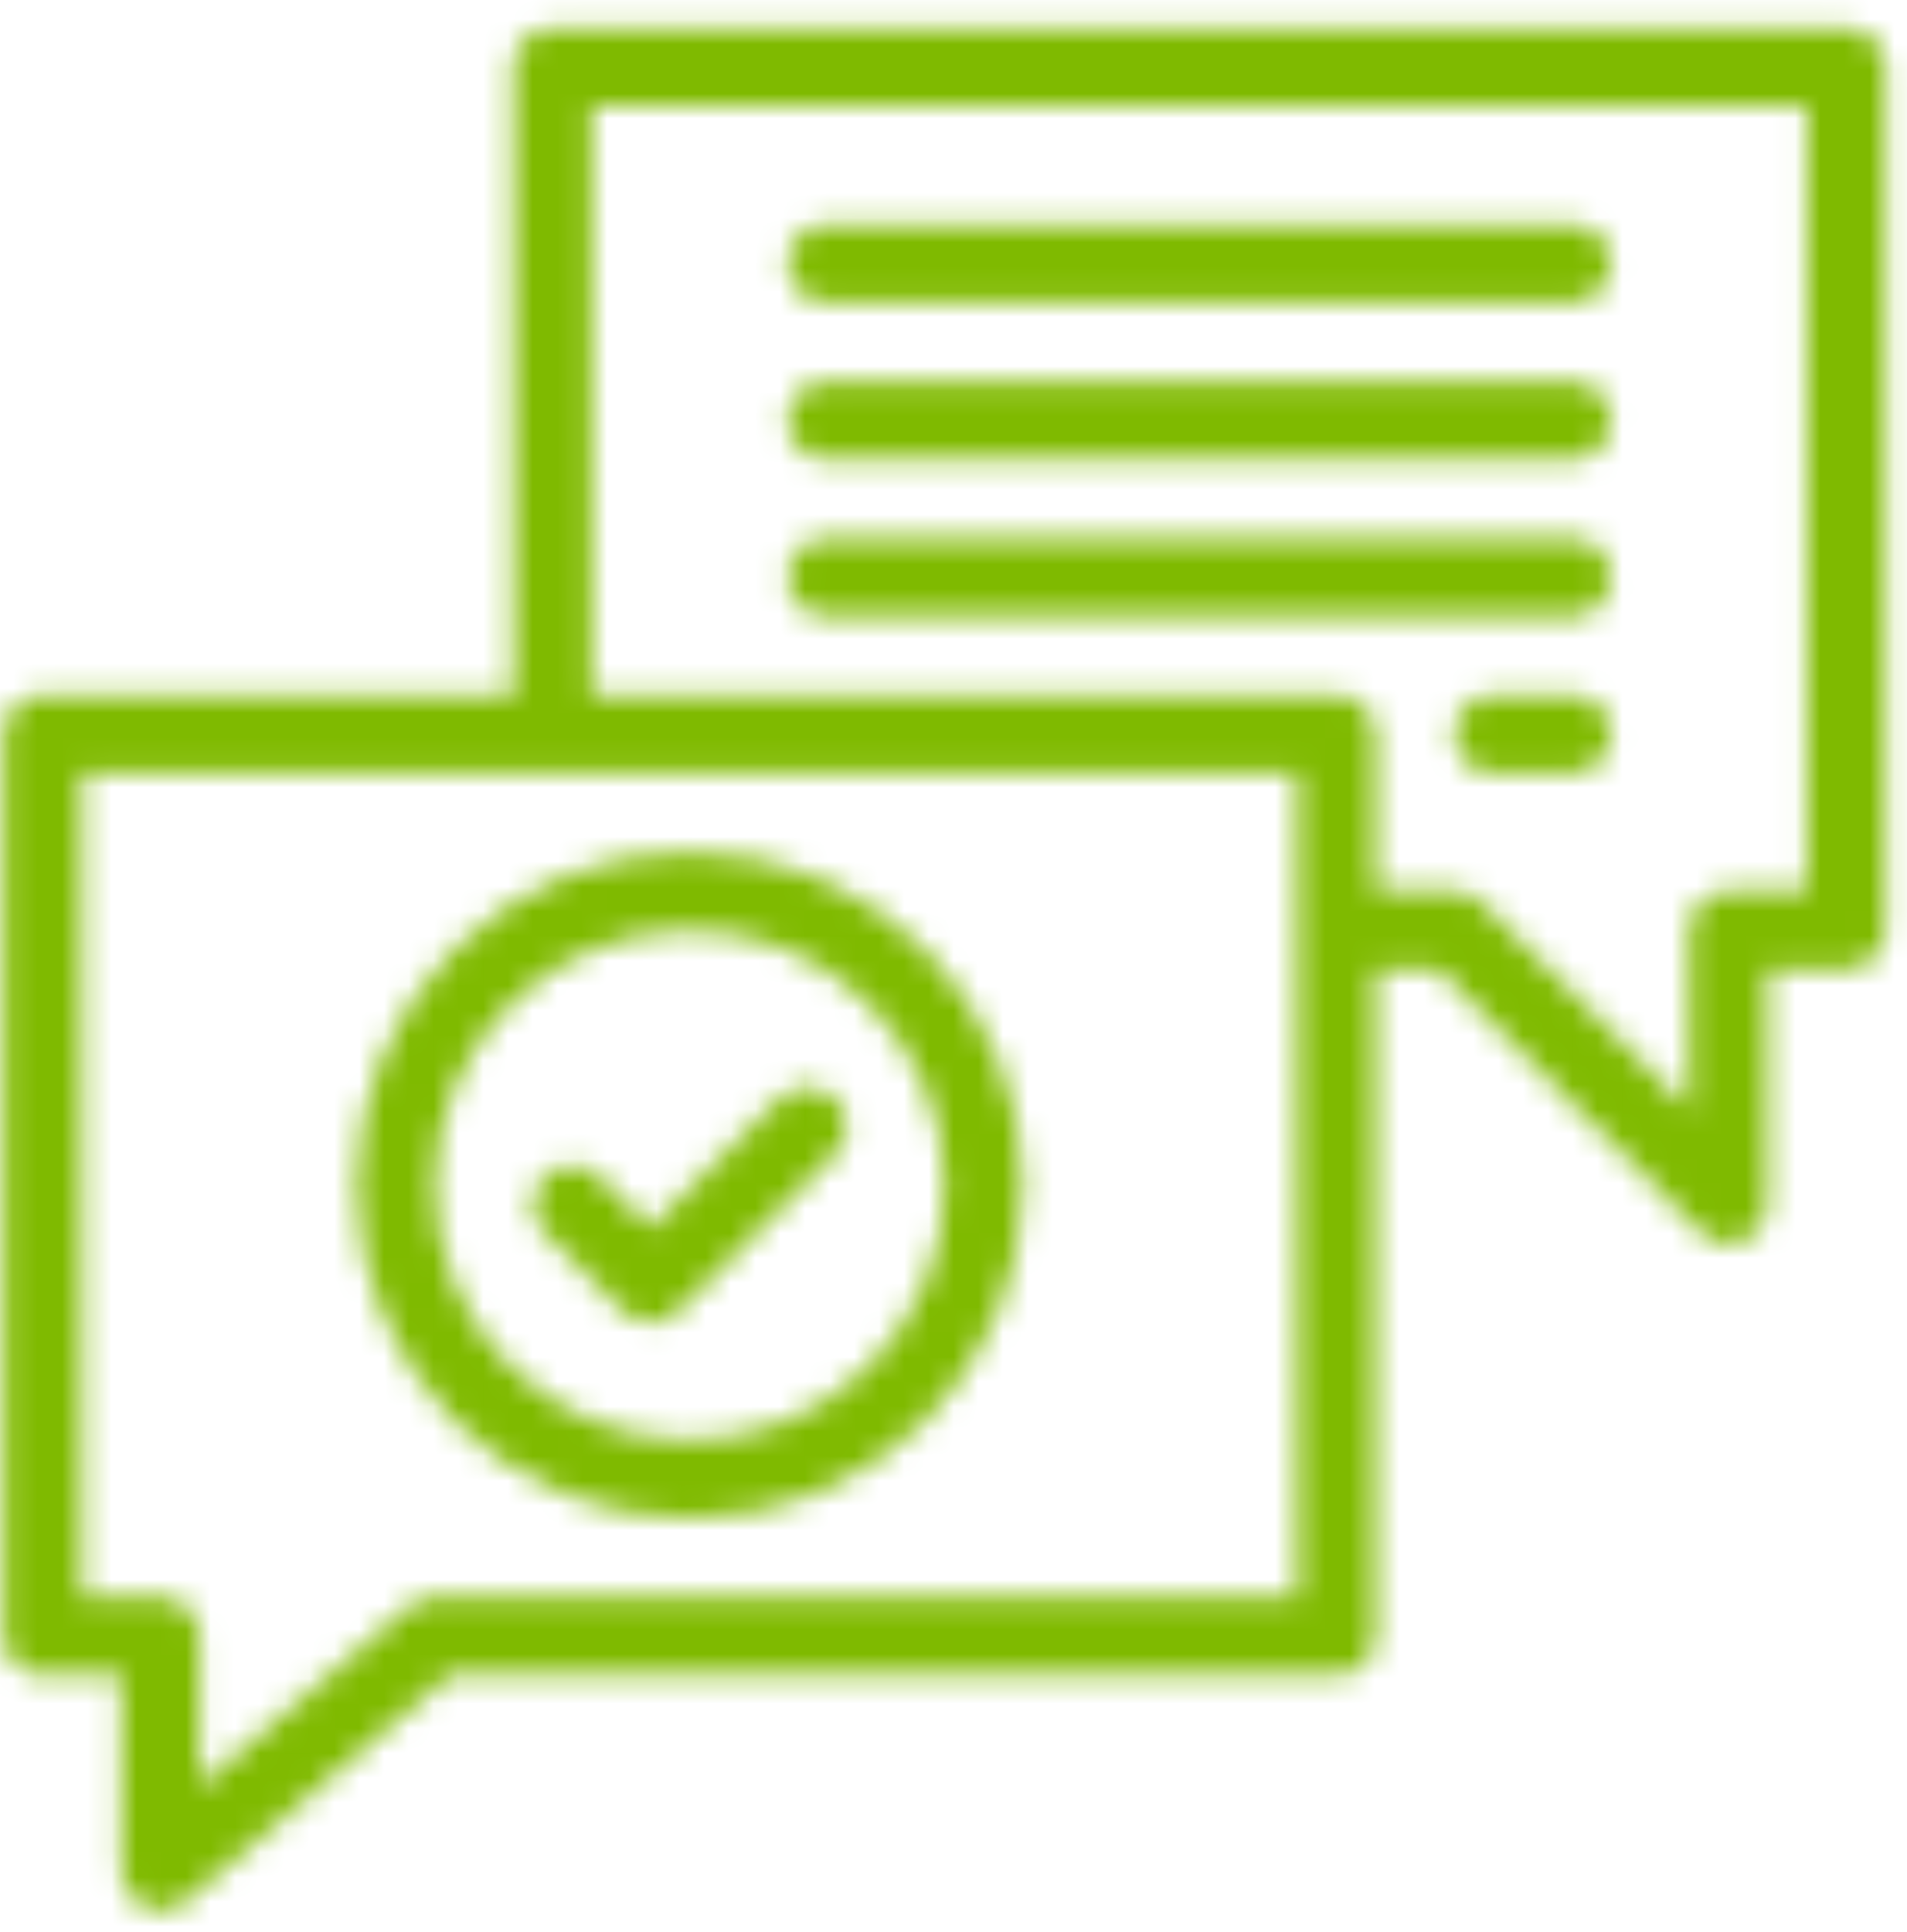
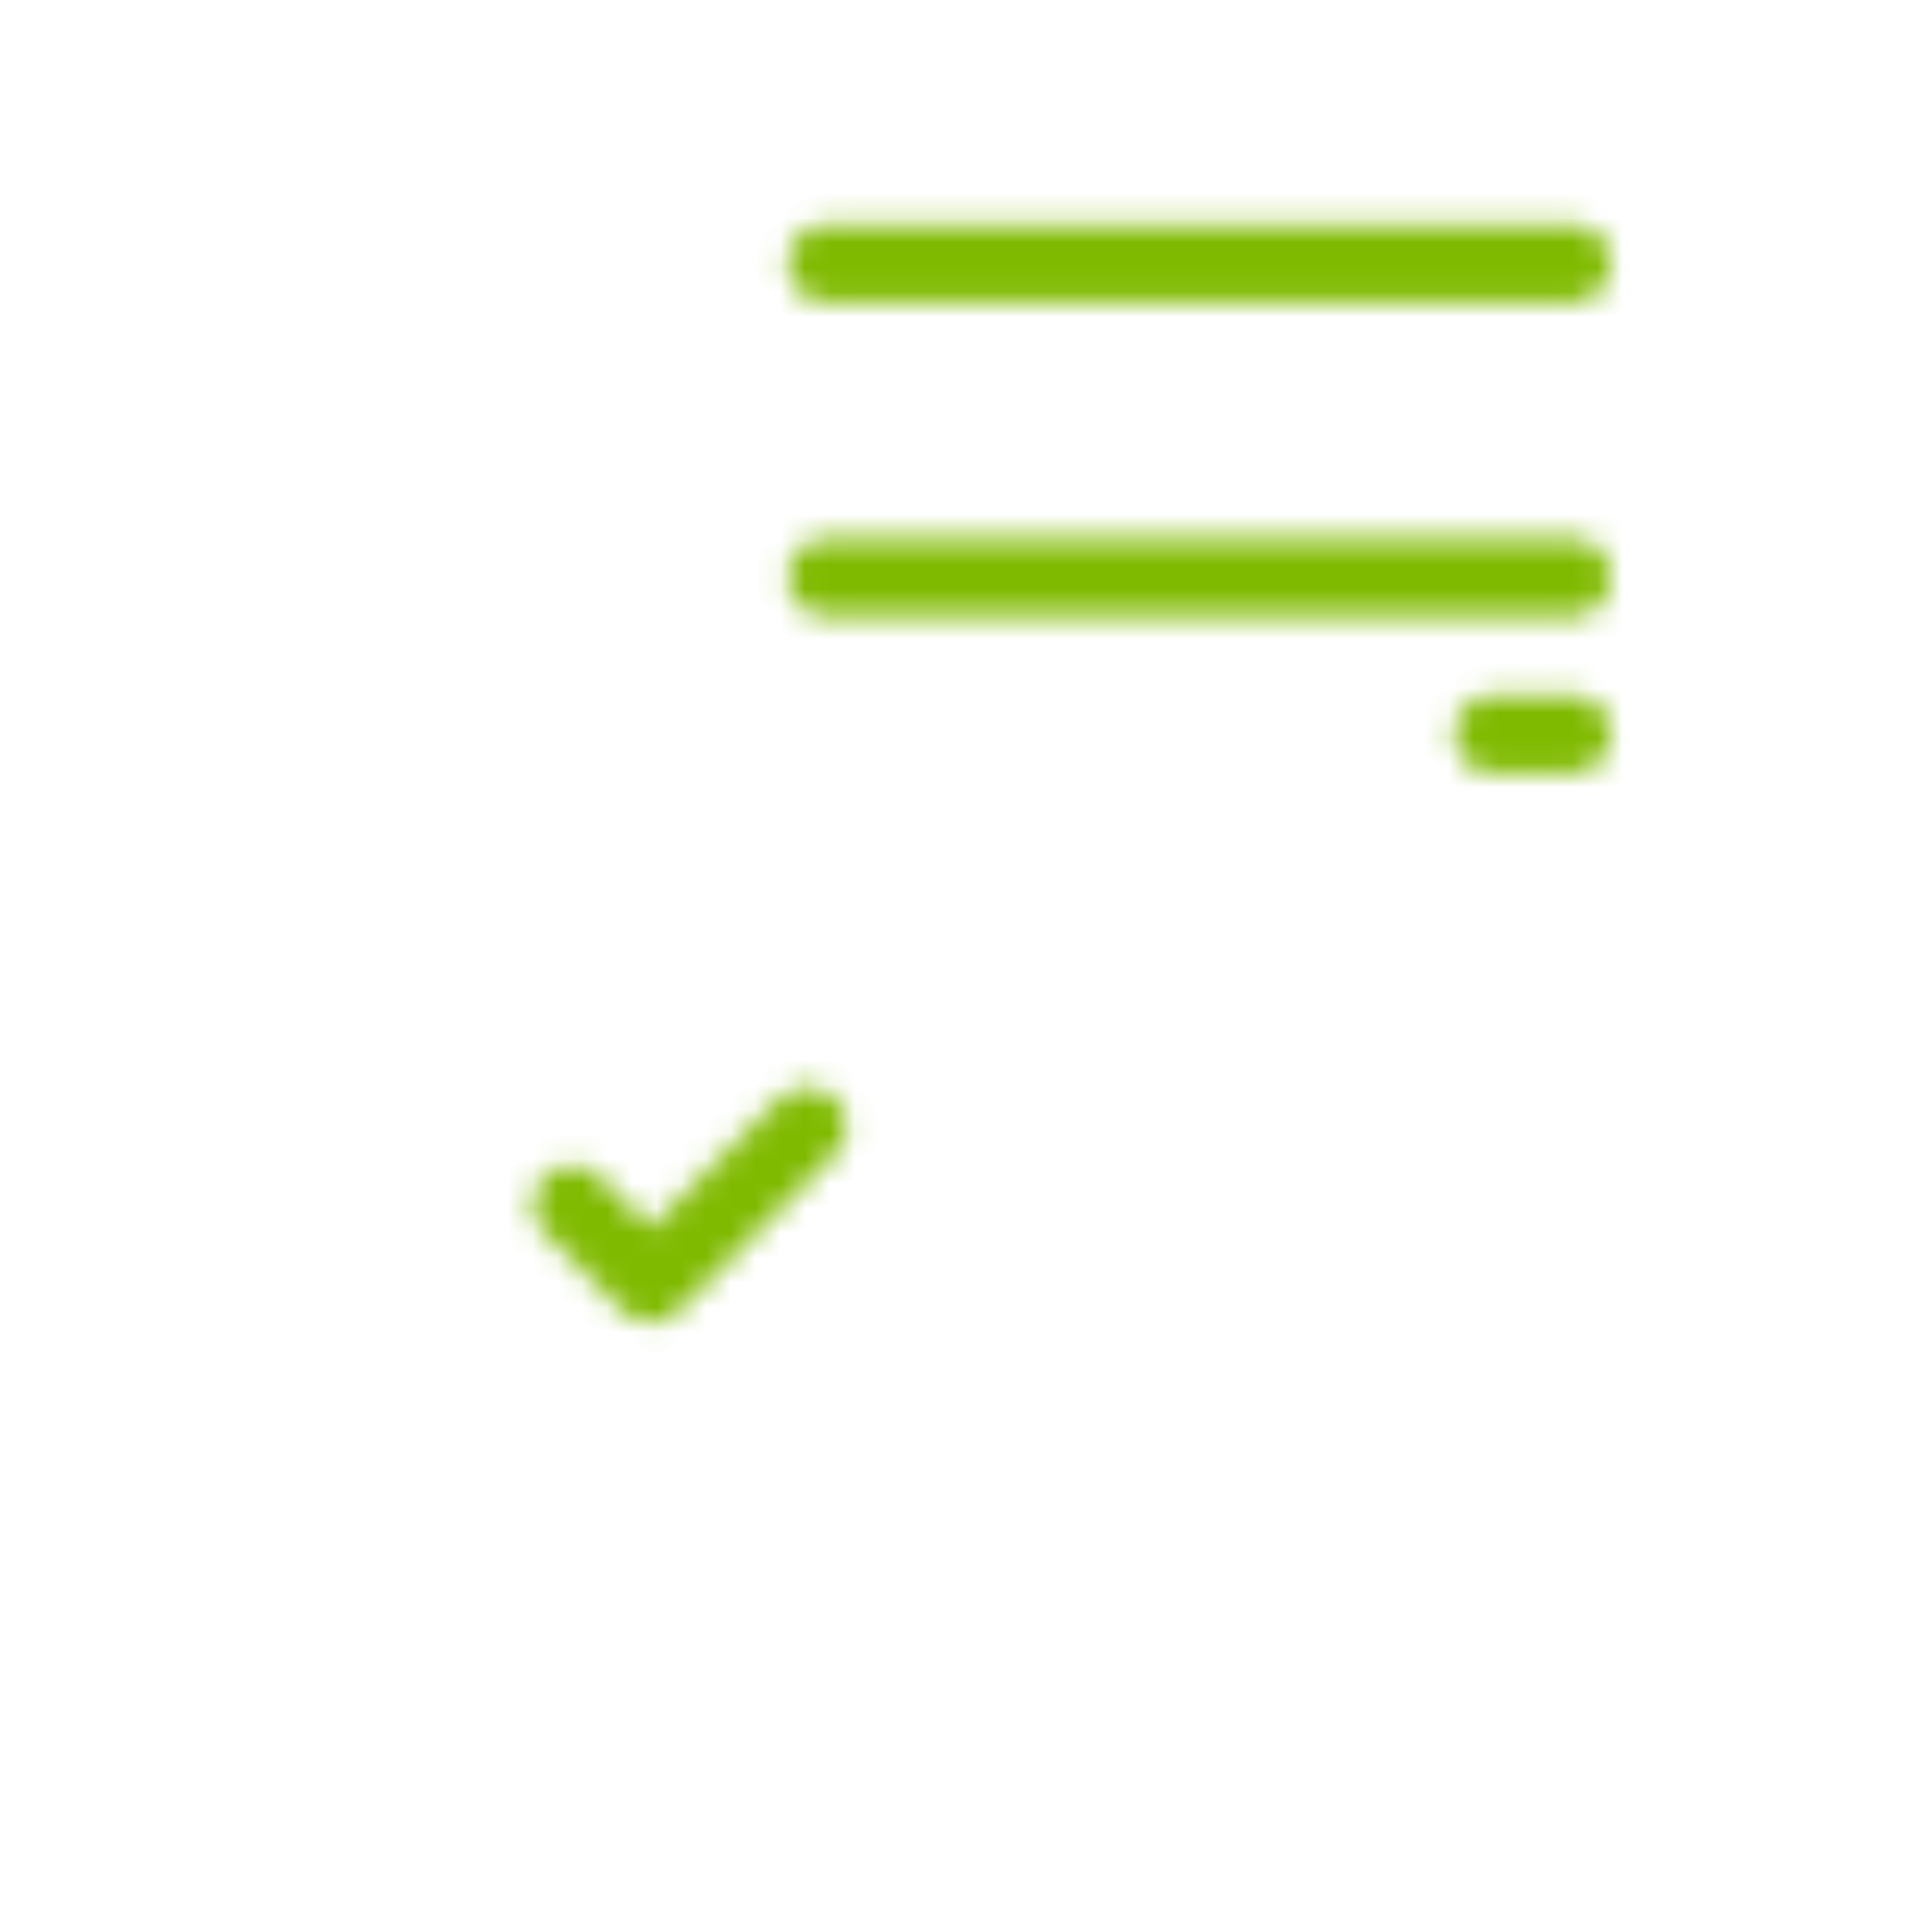
<svg xmlns="http://www.w3.org/2000/svg" xmlns:xlink="http://www.w3.org/1999/xlink" width="77px" height="78px" viewBox="0 0 77 78" version="1.1">
  <title>Group 22</title>
  <defs>
-     <path d="M22.302,0.864 C21.426,0.864 20.718,1.572 20.718,2.448 L20.718,2.448 L20.718,27.781 L1.719,27.781 C0.843,27.781 0.135,28.49 0.135,29.364 L0.135,29.364 L0.135,65.781 C0.135,66.658 0.843,67.364 1.719,67.364 L1.719,67.364 L4.885,67.364 L4.885,75.281 C4.885,75.901 5.247,76.461 5.807,76.719 L5.807,76.719 C6.019,76.818 6.244,76.865 6.468,76.865 L6.468,76.865 C6.839,76.865 7.207,76.736 7.497,76.484 L7.497,76.484 L18.138,67.364 L53.968,67.364 C54.844,67.364 55.552,66.658 55.552,65.781 L55.552,65.781 L55.552,38.865 L58.063,38.865 L68.682,49.485 C68.984,49.786 69.39,49.948 69.802,49.948 L69.802,49.948 C70.006,49.948 70.212,49.91 70.408,49.829 L70.408,49.829 C71.001,49.584 71.385,49.004 71.385,48.364 L71.385,48.364 L71.385,38.865 L74.552,38.865 C75.427,38.865 76.135,38.157 76.135,37.282 L76.135,37.282 L76.135,2.448 C76.135,1.572 75.427,0.864 74.552,0.864 L74.552,0.864 L22.302,0.864 Z M23.885,4.031 L72.968,4.031 L72.968,35.699 L69.802,35.699 C68.926,35.699 68.218,36.406 68.218,37.282 L68.218,37.282 L68.218,44.543 L59.838,36.162 C59.542,35.864 59.14,35.699 58.718,35.699 L58.718,35.699 L55.552,35.699 L55.552,29.364 C55.552,28.49 54.844,27.781 53.968,27.781 L53.968,27.781 L23.885,27.781 L23.885,4.031 Z M3.303,30.948 L52.385,30.948 L52.385,64.198 L17.552,64.198 C17.175,64.198 16.808,64.333 16.523,64.581 L16.523,64.581 L8.052,71.839 L8.052,65.781 C8.052,64.906 7.344,64.198 6.468,64.198 L6.468,64.198 L3.303,64.198 L3.303,30.948 Z" id="path-1" />
    <path d="M2.385,0.781 C1.509,0.781 0.802,1.49 0.802,2.365 L0.802,2.365 C0.802,3.24 1.509,3.949 2.385,3.949 L2.385,3.949 L32.468,3.949 C33.344,3.949 34.052,3.24 34.052,2.365 L34.052,2.365 C34.052,1.49 33.344,0.781 32.468,0.781 L32.468,0.781 L2.385,0.781 Z" id="path-3" />
    <path d="M2.385,0.115 C1.509,0.115 0.802,0.822 0.802,1.699 L0.802,1.699 C0.802,2.574 1.509,3.282 2.385,3.282 L2.385,3.282 L32.468,3.282 C33.344,3.282 34.052,2.574 34.052,1.699 L34.052,1.699 C34.052,0.822 33.344,0.115 32.468,0.115 L32.468,0.115 L2.385,0.115 Z" id="path-5" />
    <path d="M2.385,0.448 C1.509,0.448 0.802,1.156 0.802,2.031 L0.802,2.031 C0.802,2.908 1.509,3.614 2.385,3.614 L2.385,3.614 L32.468,3.614 C33.344,3.614 34.052,2.908 34.052,2.031 L34.052,2.031 C34.052,1.156 33.344,0.448 32.468,0.448 L32.468,0.448 L2.385,0.448 Z" id="path-7" />
    <path d="M2.302,0.781 C1.426,0.781 0.718,1.49 0.718,2.364 L0.718,2.364 C0.718,3.24 1.426,3.948 2.302,3.948 L2.302,3.948 L5.468,3.948 C6.344,3.948 7.052,3.24 7.052,2.364 L7.052,2.364 C7.052,1.49 6.344,0.781 5.468,0.781 L5.468,0.781 L2.302,0.781 Z" id="path-9" />
    <path d="M10.474,1.079 L5.26,6.293 L3.213,4.246 C2.594,3.626 1.593,3.626 0.974,4.246 L0.974,4.246 C0.355,4.865 0.355,5.866 0.974,6.485 L0.974,6.485 L4.141,9.65 C4.45,9.96 4.855,10.115 5.26,10.115 L5.26,10.115 C5.666,10.115 6.071,9.96 6.379,9.65 L6.379,9.65 L12.714,3.318 C13.333,2.699 13.333,1.698 12.714,1.079 L12.714,1.079 C12.404,0.77 11.999,0.615 11.594,0.615 L11.594,0.615 C11.189,0.615 10.784,0.77 10.474,1.079 L10.474,1.079 Z" id="path-11" />
-     <path d="M0.385,13.573 C0.385,20.995 6.422,27.032 13.843,27.032 L13.843,27.032 C21.265,27.032 27.302,20.995 27.302,13.573 L27.302,13.573 C27.302,6.153 21.265,0.115 13.843,0.115 L13.843,0.115 C6.422,0.115 0.385,6.153 0.385,13.573 L0.385,13.573 Z M3.552,13.573 C3.552,7.899 8.169,3.282 13.843,3.282 L13.843,3.282 C19.518,3.282 24.135,7.899 24.135,13.573 L24.135,13.573 C24.135,19.249 19.518,23.865 13.843,23.865 L13.843,23.865 C8.169,23.865 3.552,19.249 3.552,13.573 L3.552,13.573 Z" id="path-13" />
  </defs>
  <g id="Infographic" stroke="none" stroke-width="1" fill="none" fill-rule="evenodd">
    <g id="Icons" transform="translate(-1506, -724)">
      <g id="Group-22" transform="translate(1506, 724)">
        <g id="Group-3" transform="translate(0, 0.27)">
          <mask id="mask-2" fill="white">
            <use xlink:href="#path-1" />
          </mask>
          <g id="Clip-2" />
          <polygon id="Fill-1" fill="#7FBA00" mask="url(#mask-2)" points="-5 82.001 81.27 82.001 81.27 -4.27 -5 -4.27" />
        </g>
        <g id="Group-6" transform="translate(31, 8.27)">
          <mask id="mask-4" fill="white">
            <use xlink:href="#path-3" />
          </mask>
          <g id="Clip-5" />
          <polygon id="Fill-4" fill="#7FBA00" mask="url(#mask-4)" points="-4.334 9.084 39.187 9.084 39.187 -4.353 -4.334 -4.353" />
        </g>
        <g id="Group-9" transform="translate(31, 15.27)">
          <mask id="mask-6" fill="white">
            <use xlink:href="#path-5" />
          </mask>
          <g id="Clip-8" />
-           <polygon id="Fill-7" fill="#7FBA00" mask="url(#mask-6)" points="-4.334 8.418 39.187 8.418 39.187 -5.02 -4.334 -5.02" />
        </g>
        <g id="Group-12" transform="translate(31, 21.27)">
          <mask id="mask-8" fill="white">
            <use xlink:href="#path-7" />
          </mask>
          <g id="Clip-11" />
          <polygon id="Fill-10" fill="#7FBA00" mask="url(#mask-8)" points="-4.334 8.751 39.187 8.751 39.187 -4.687 -4.334 -4.687" />
        </g>
        <g id="Group-15" transform="translate(58, 27.27)">
          <mask id="mask-10" fill="white">
            <use xlink:href="#path-9" />
          </mask>
          <g id="Clip-14" />
          <polygon id="Fill-13" fill="#7FBA00" mask="url(#mask-10)" points="-4.417 9.084 12.187 9.084 12.187 -4.353 -4.417 -4.353" />
        </g>
        <g id="Group-18" transform="translate(21, 43.27)">
          <mask id="mask-12" fill="white">
            <use xlink:href="#path-11" />
          </mask>
          <g id="Clip-17" />
          <polygon id="Fill-16" fill="#7FBA00" mask="url(#mask-12)" points="-4.626 15.251 18.311 15.251 18.311 -4.52 -4.626 -4.52" />
        </g>
        <g id="Group-21" transform="translate(14, 34.27)">
          <mask id="mask-14" fill="white">
            <use xlink:href="#path-13" />
          </mask>
          <g id="Clip-20" />
-           <polygon id="Fill-19" fill="#7FBA00" mask="url(#mask-14)" points="-4.75 32.168 32.437 32.168 32.437 -5.02 -4.75 -5.02" />
        </g>
      </g>
    </g>
  </g>
</svg>